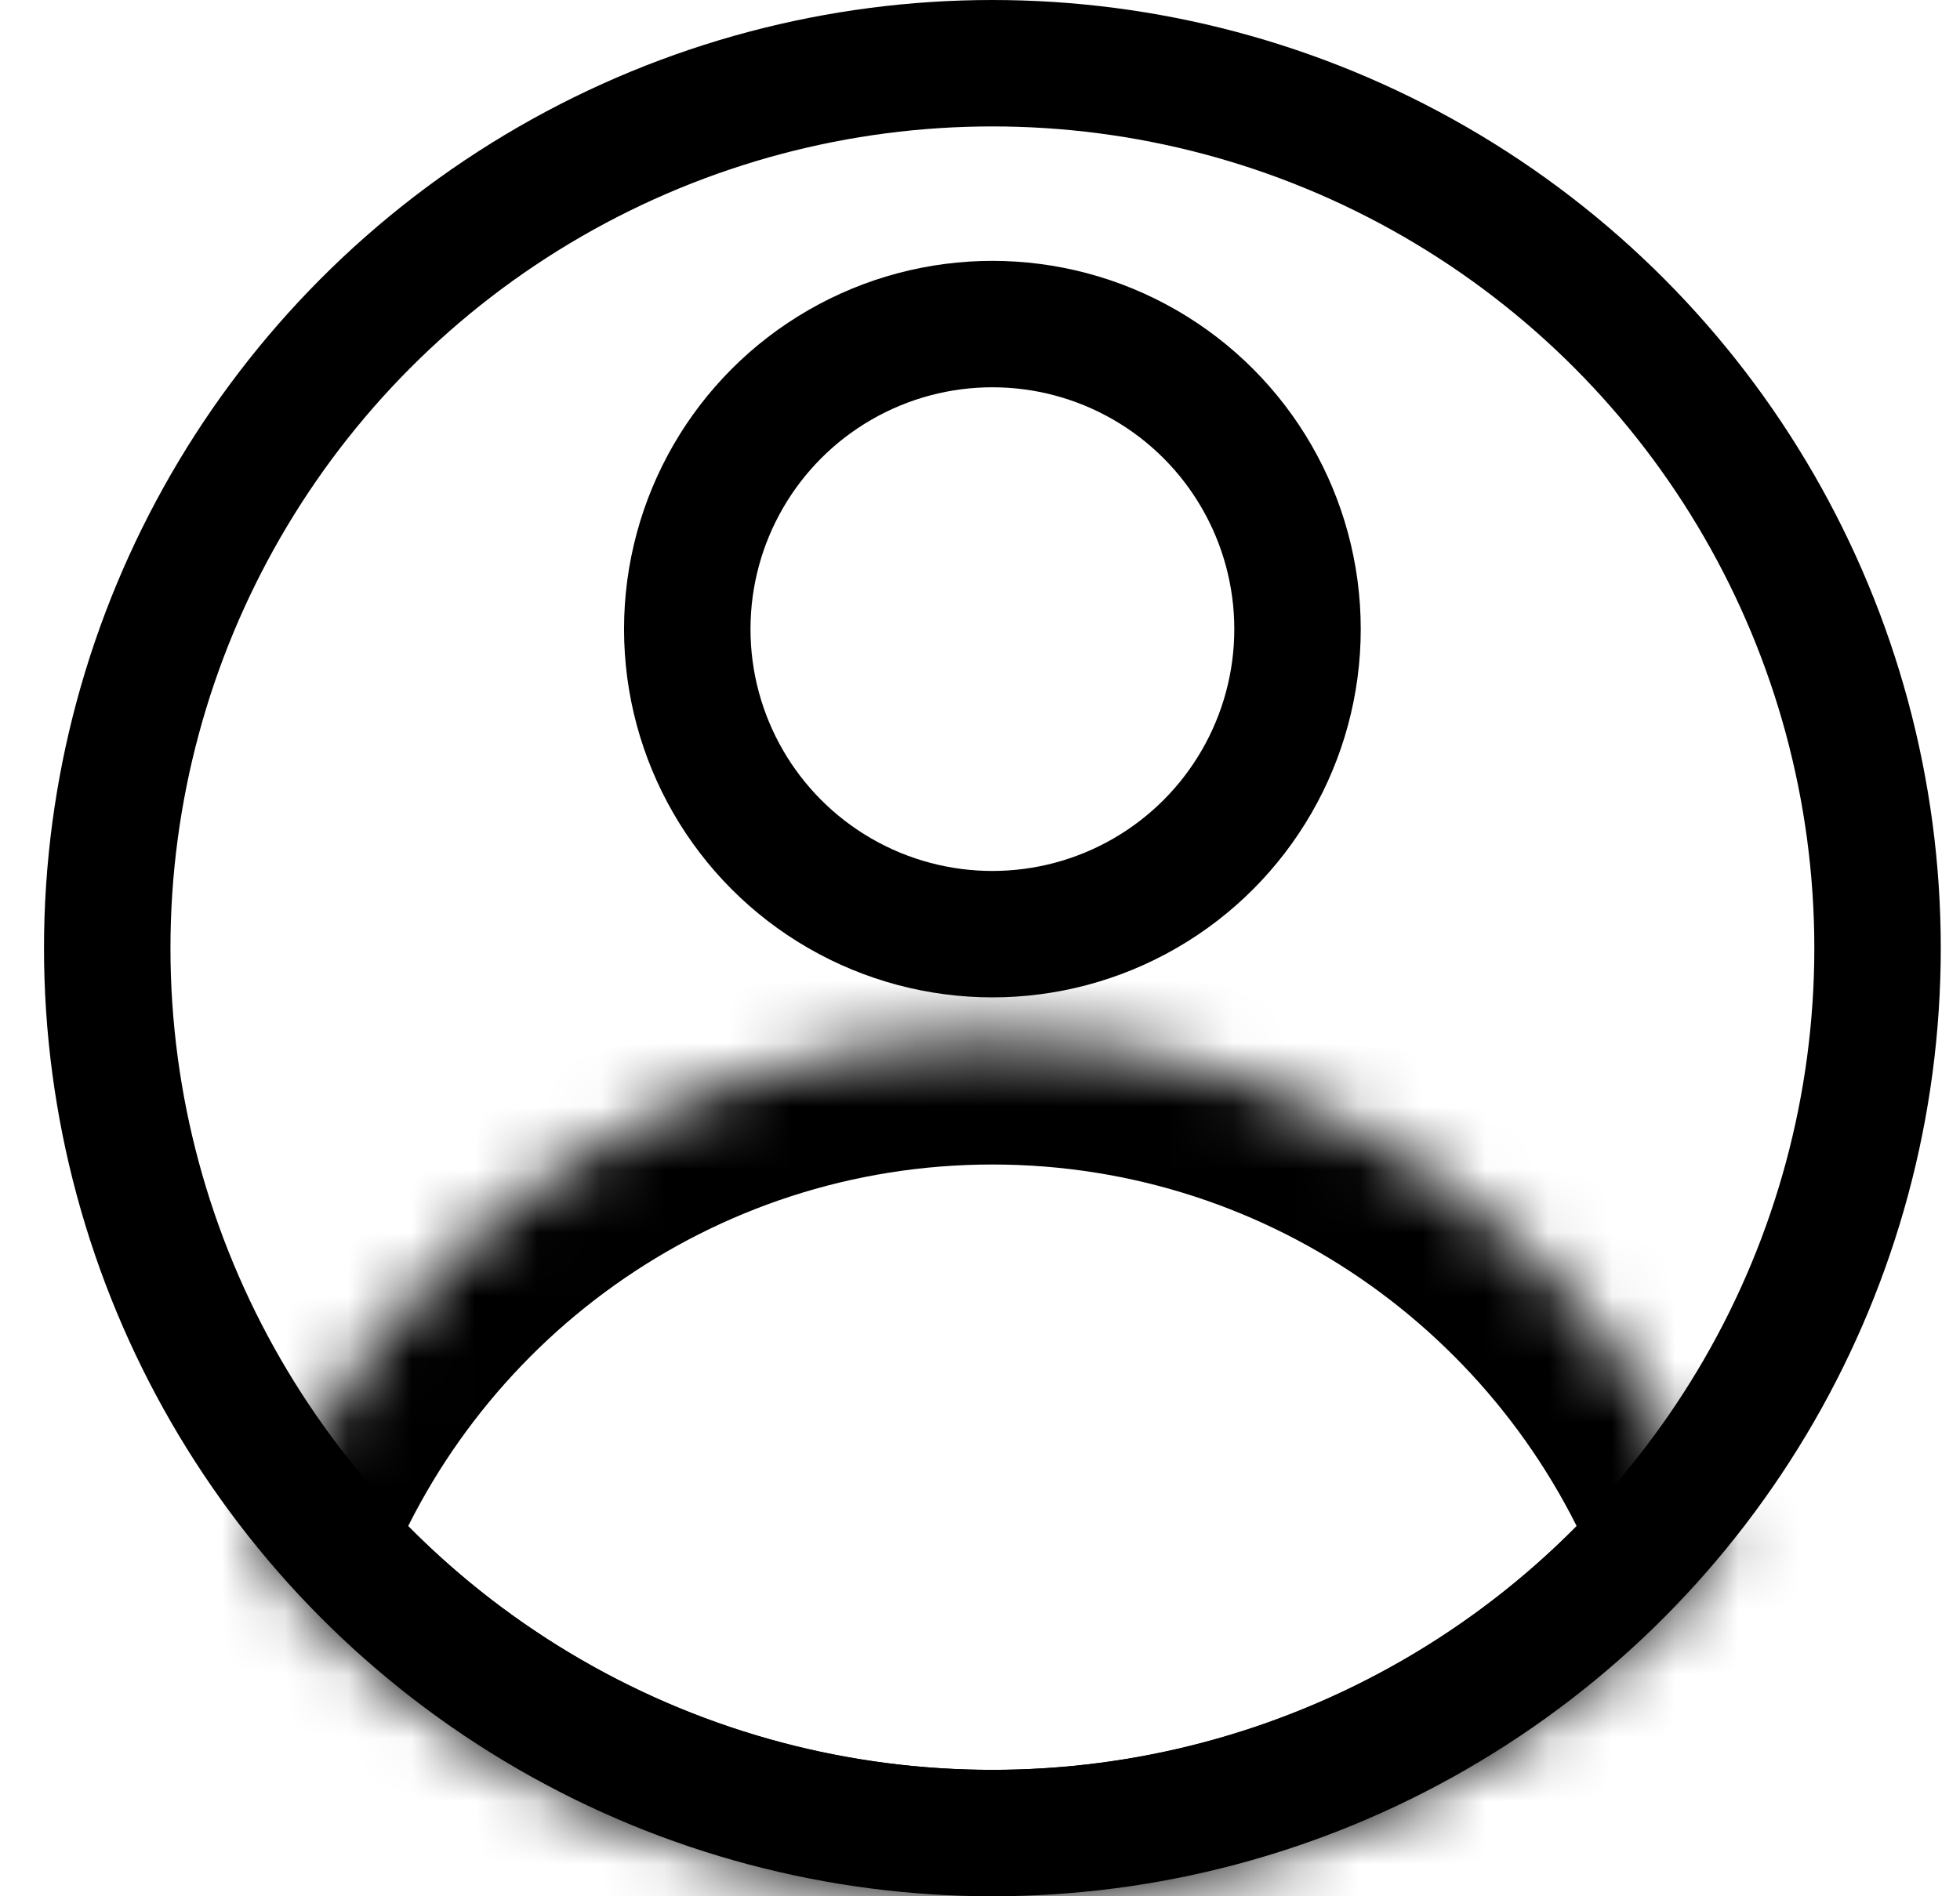
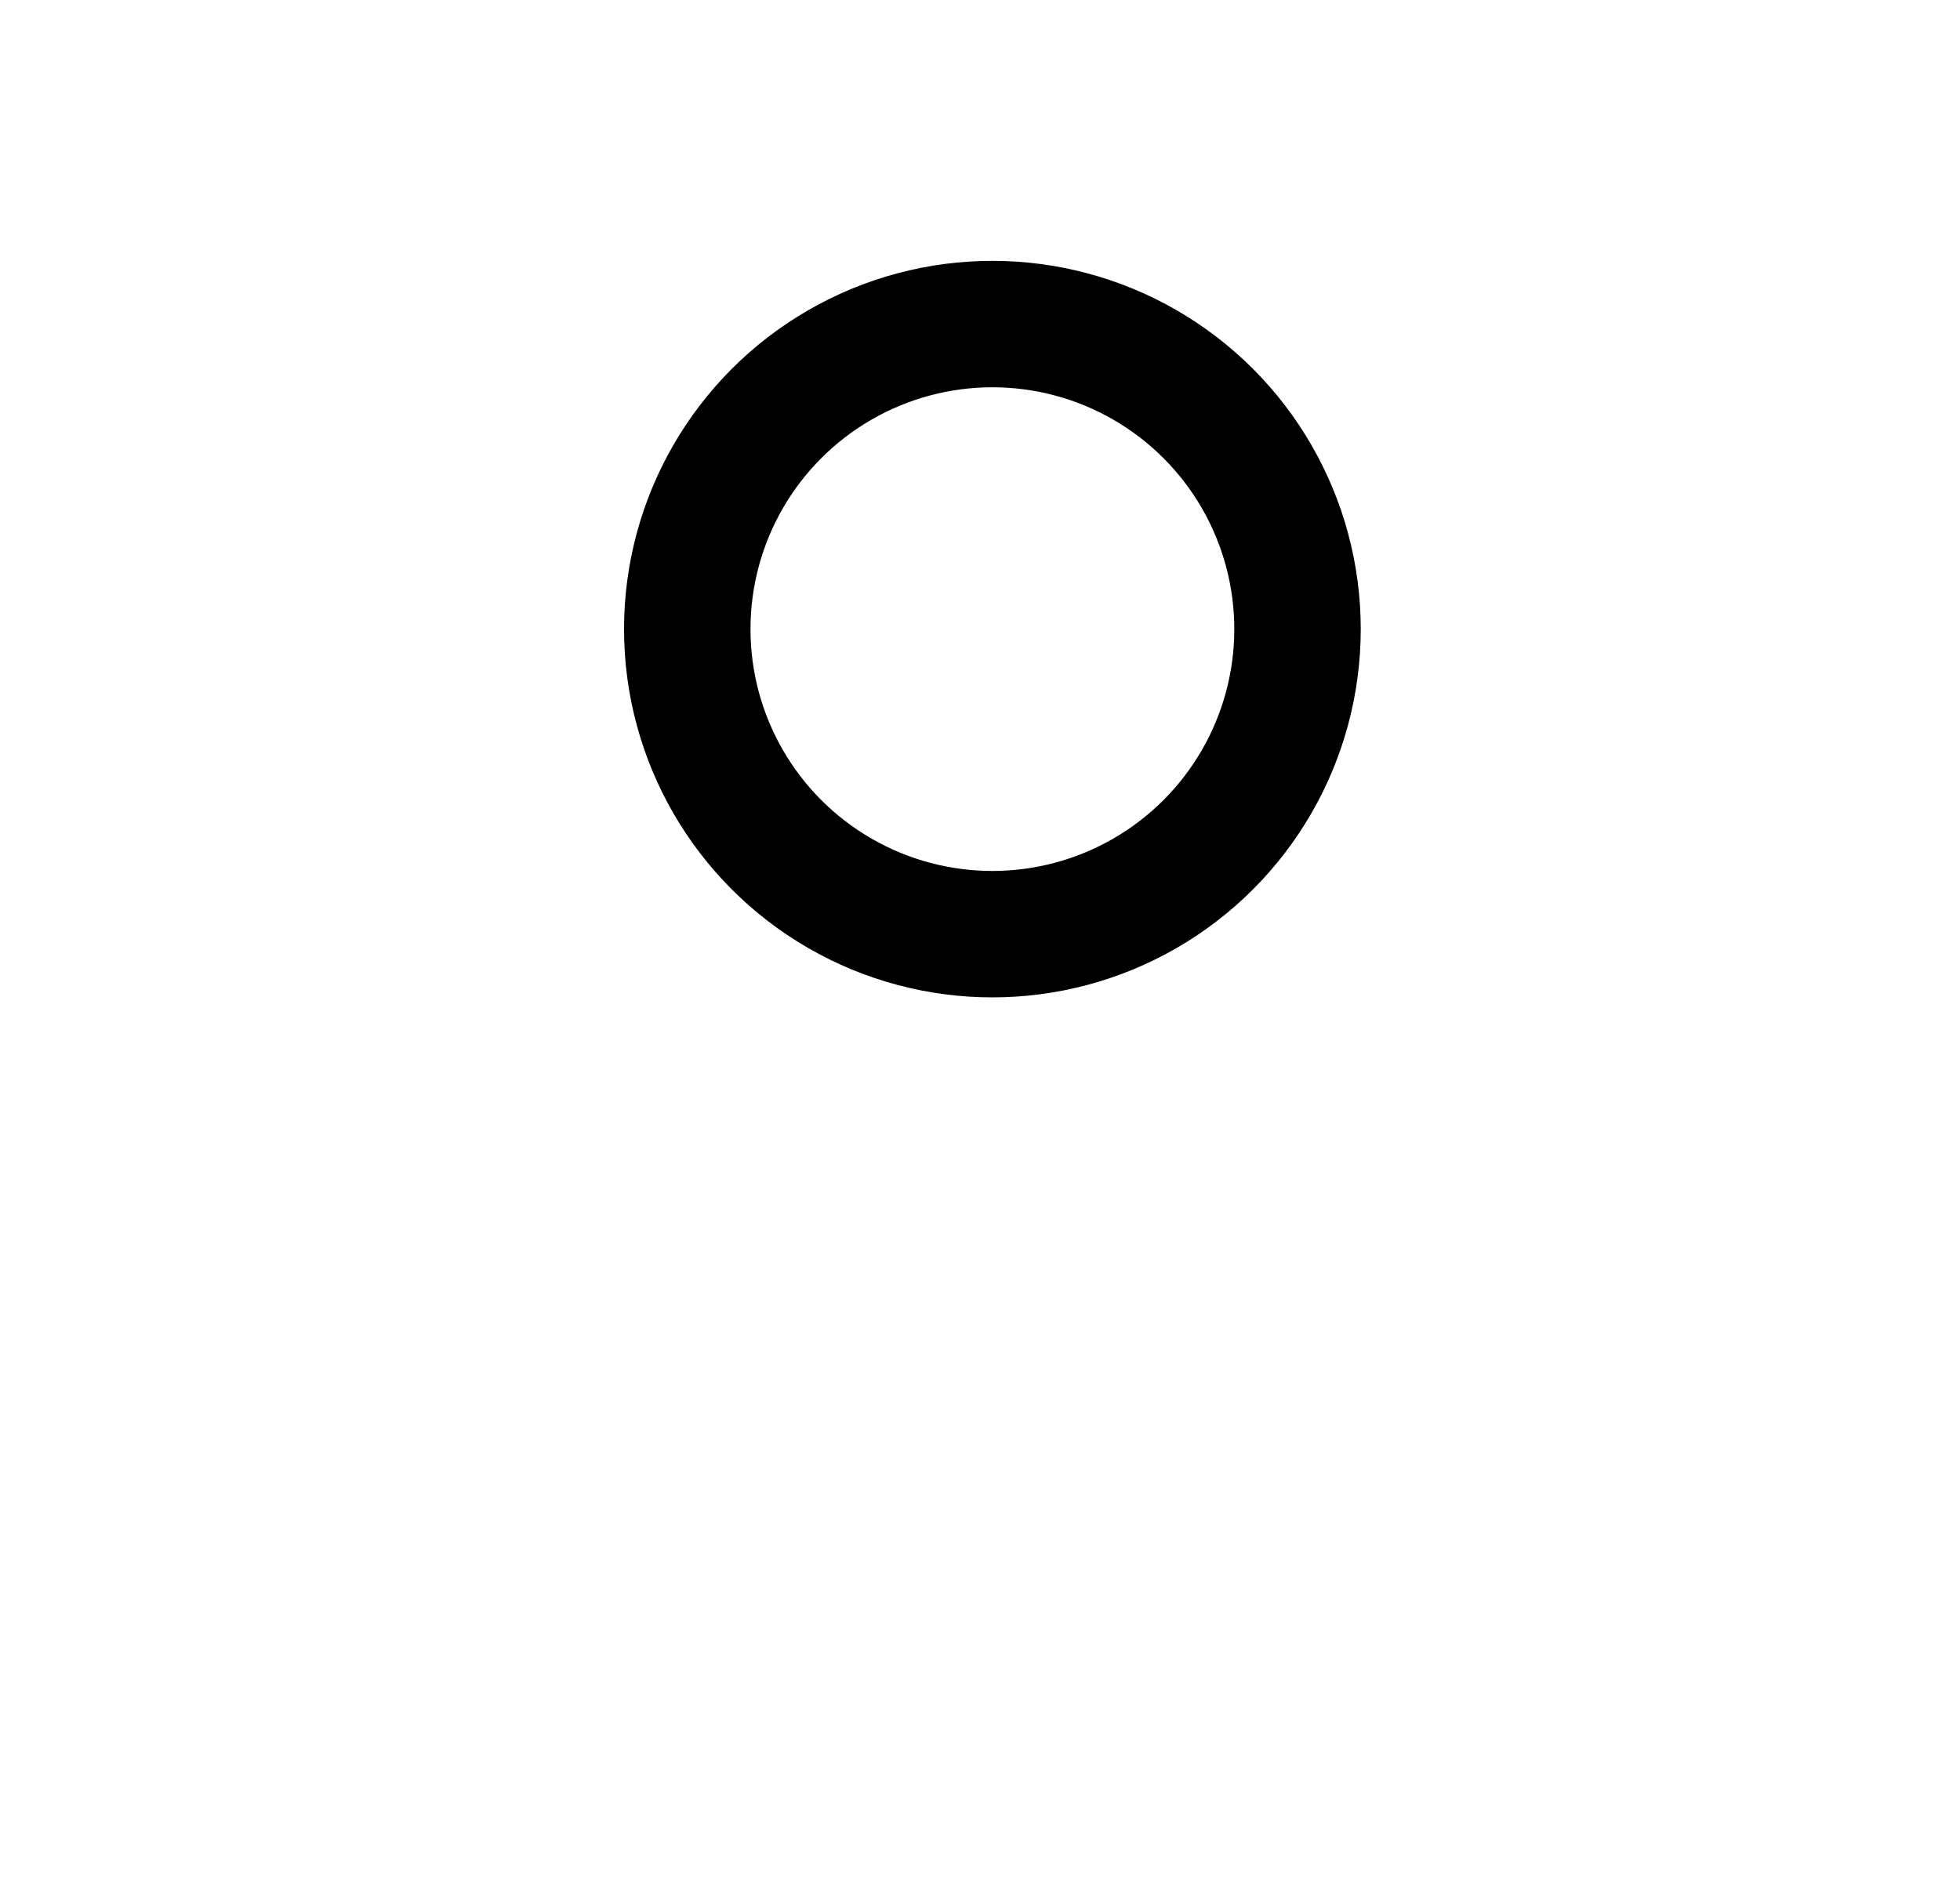
<svg xmlns="http://www.w3.org/2000/svg" width="31" height="30" viewBox="0 0 31 30" fill="none">
  <g id="Group 2">
-     <circle id="Ellipse 8" cx="15.696" cy="15" r="14" stroke="black" stroke-width="2" />
    <g id="Intersect">
      <mask id="path-2-inside-1_6_3686" fill="white">
-         <path fill-rule="evenodd" clip-rule="evenodd" d="M4.113 24.531C5.848 19.798 10.379 16.423 15.697 16.423C21.013 16.423 25.545 19.798 27.28 24.53C24.529 27.87 20.361 30 15.696 30C11.031 30 6.864 27.87 4.113 24.531Z" />
+         <path fill-rule="evenodd" clip-rule="evenodd" d="M4.113 24.531C5.848 19.798 10.379 16.423 15.697 16.423C21.013 16.423 25.545 19.798 27.28 24.53C24.529 27.87 20.361 30 15.696 30Z" />
      </mask>
-       <path d="M4.113 24.531L2.235 23.842L1.841 24.918L2.569 25.802L4.113 24.531ZM27.28 24.53L28.824 25.802L29.552 24.917L29.158 23.841L27.28 24.53ZM5.991 25.219C7.447 21.245 11.249 18.423 15.697 18.423V14.423C9.51 14.423 4.248 18.351 2.235 23.842L5.991 25.219ZM15.697 18.423C20.144 18.423 23.945 21.245 25.402 25.219L29.158 23.841C27.144 18.351 21.883 14.423 15.697 14.423V18.423ZM25.736 23.259C23.349 26.157 19.738 28 15.696 28V32C20.984 32 25.709 29.583 28.824 25.802L25.736 23.259ZM15.696 28C11.654 28 8.044 26.157 5.657 23.259L2.569 25.802C5.684 29.584 10.409 32 15.696 32V28Z" fill="black" mask="url(#path-2-inside-1_6_3686)" />
    </g>
    <circle id="Ellipse 9" cx="15.696" cy="9.953" r="4.826" stroke="black" stroke-width="2" />
  </g>
</svg>